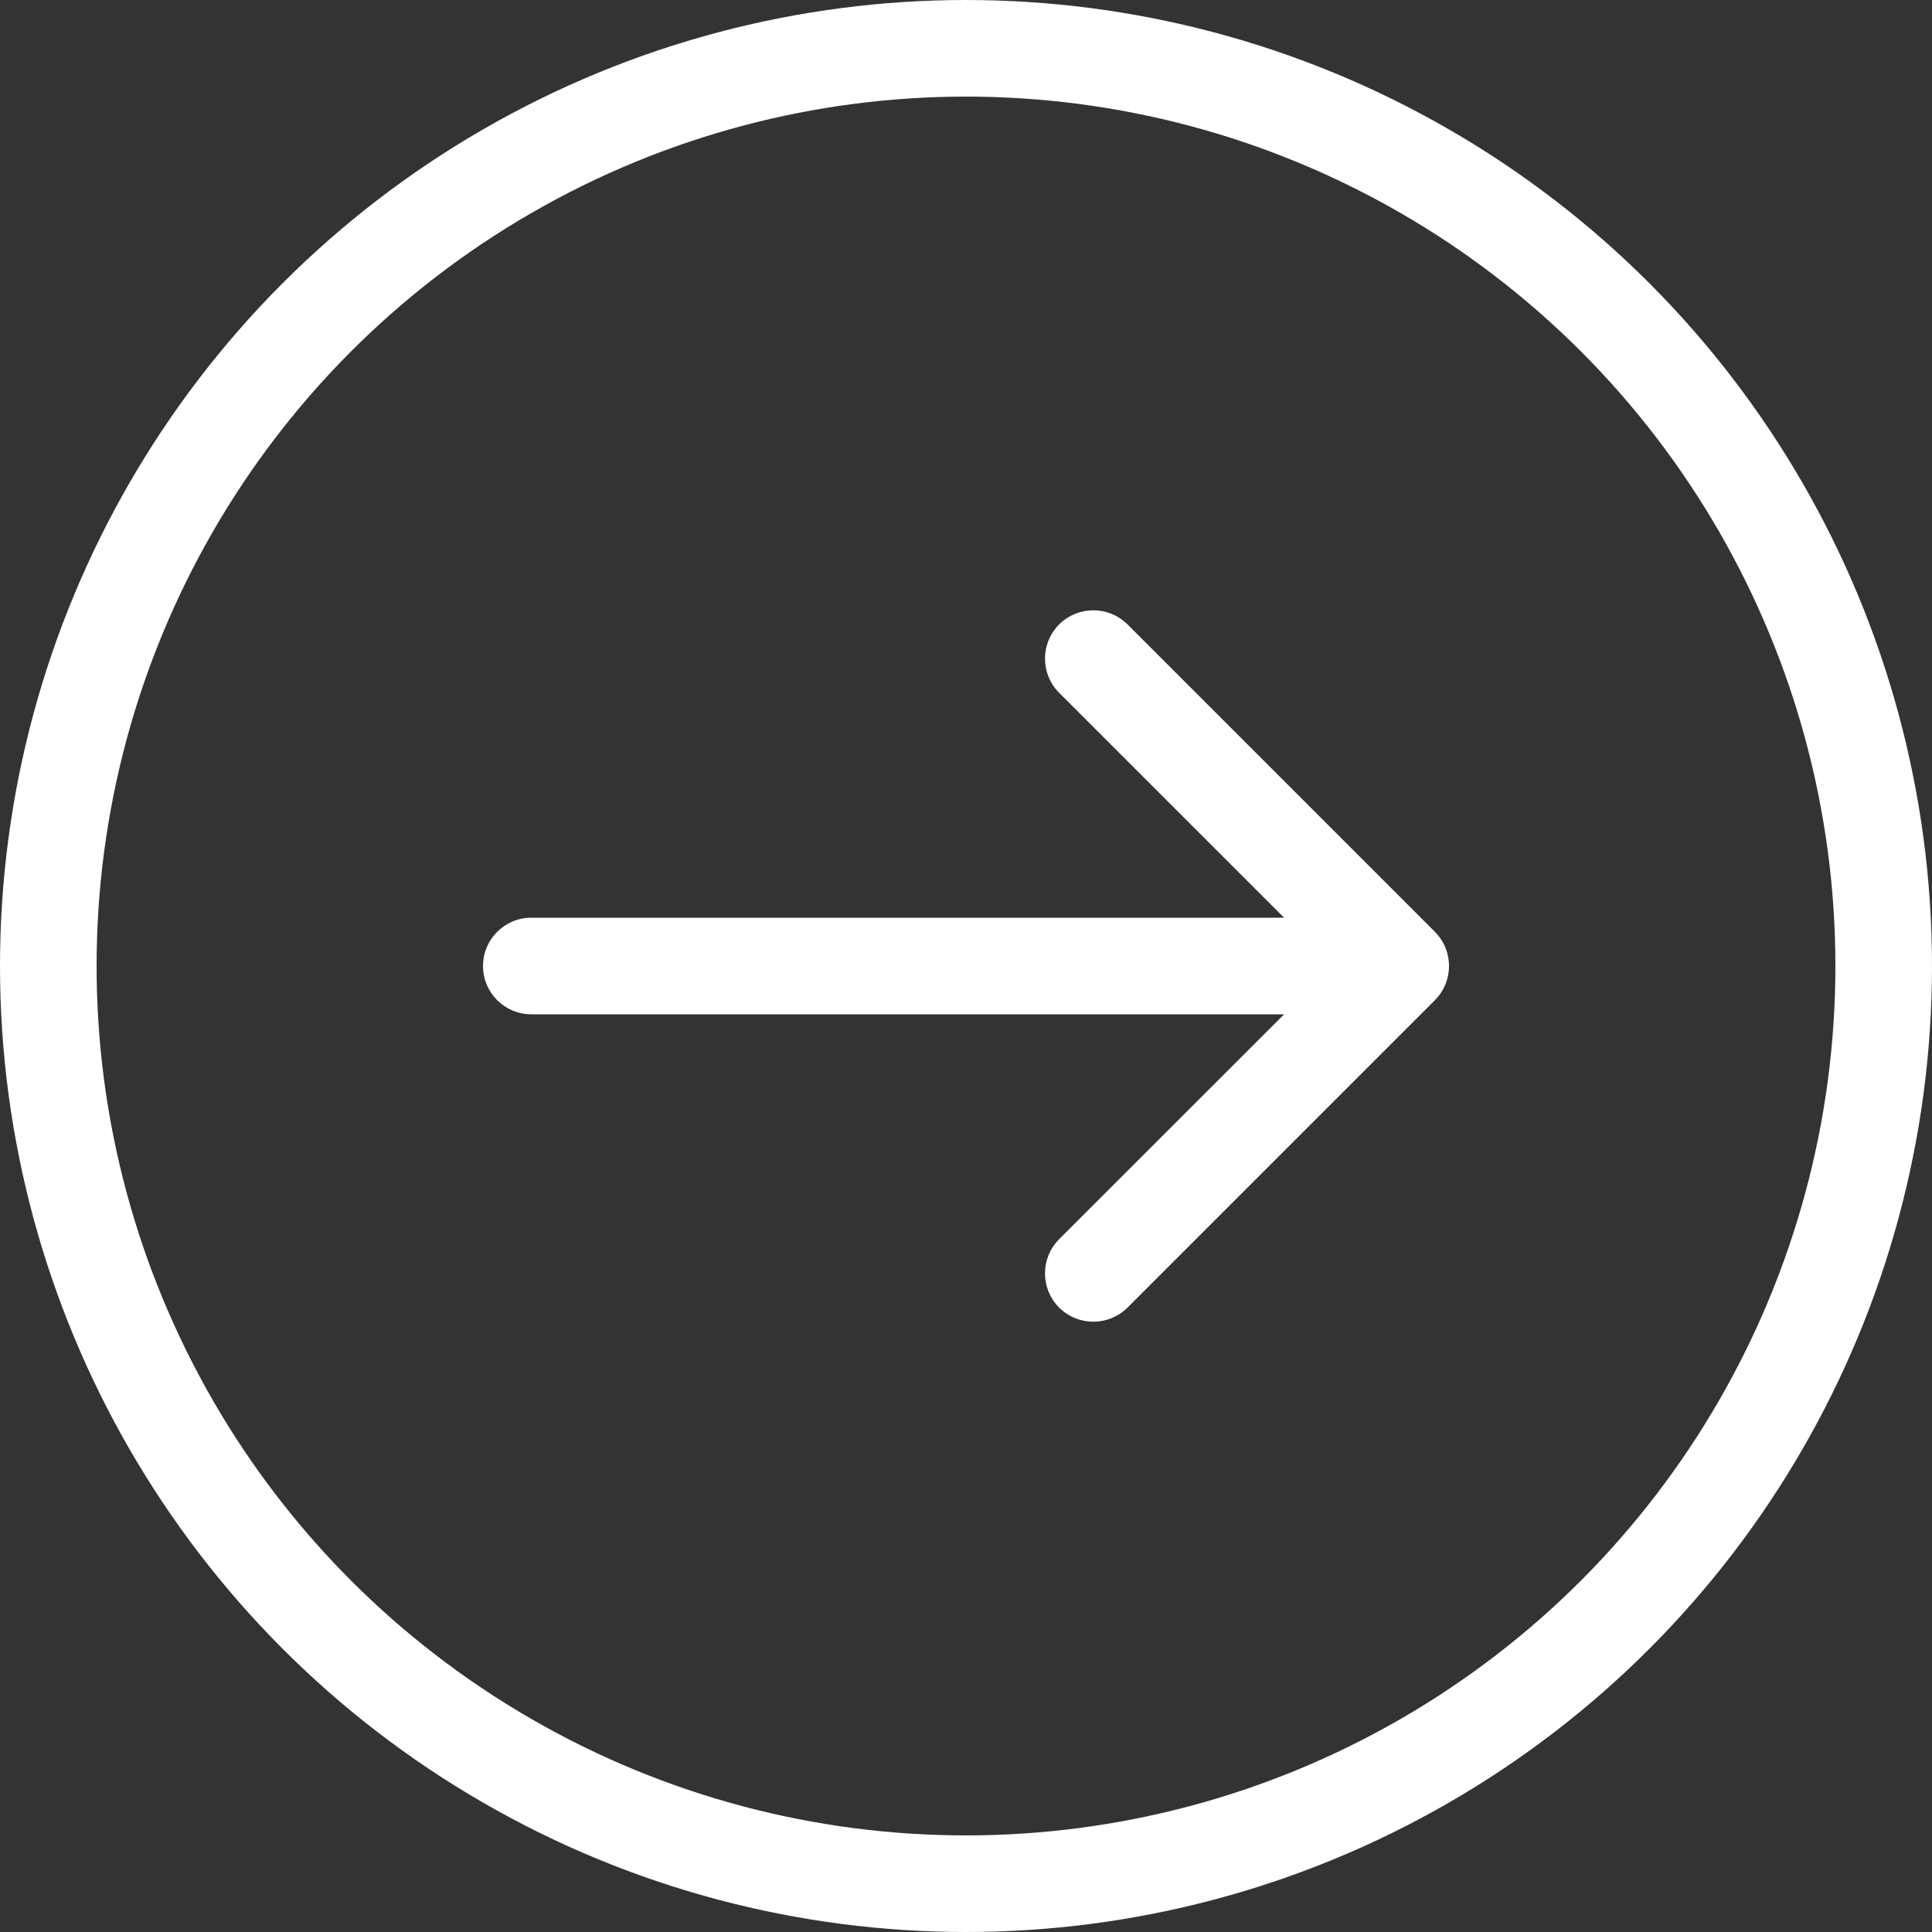
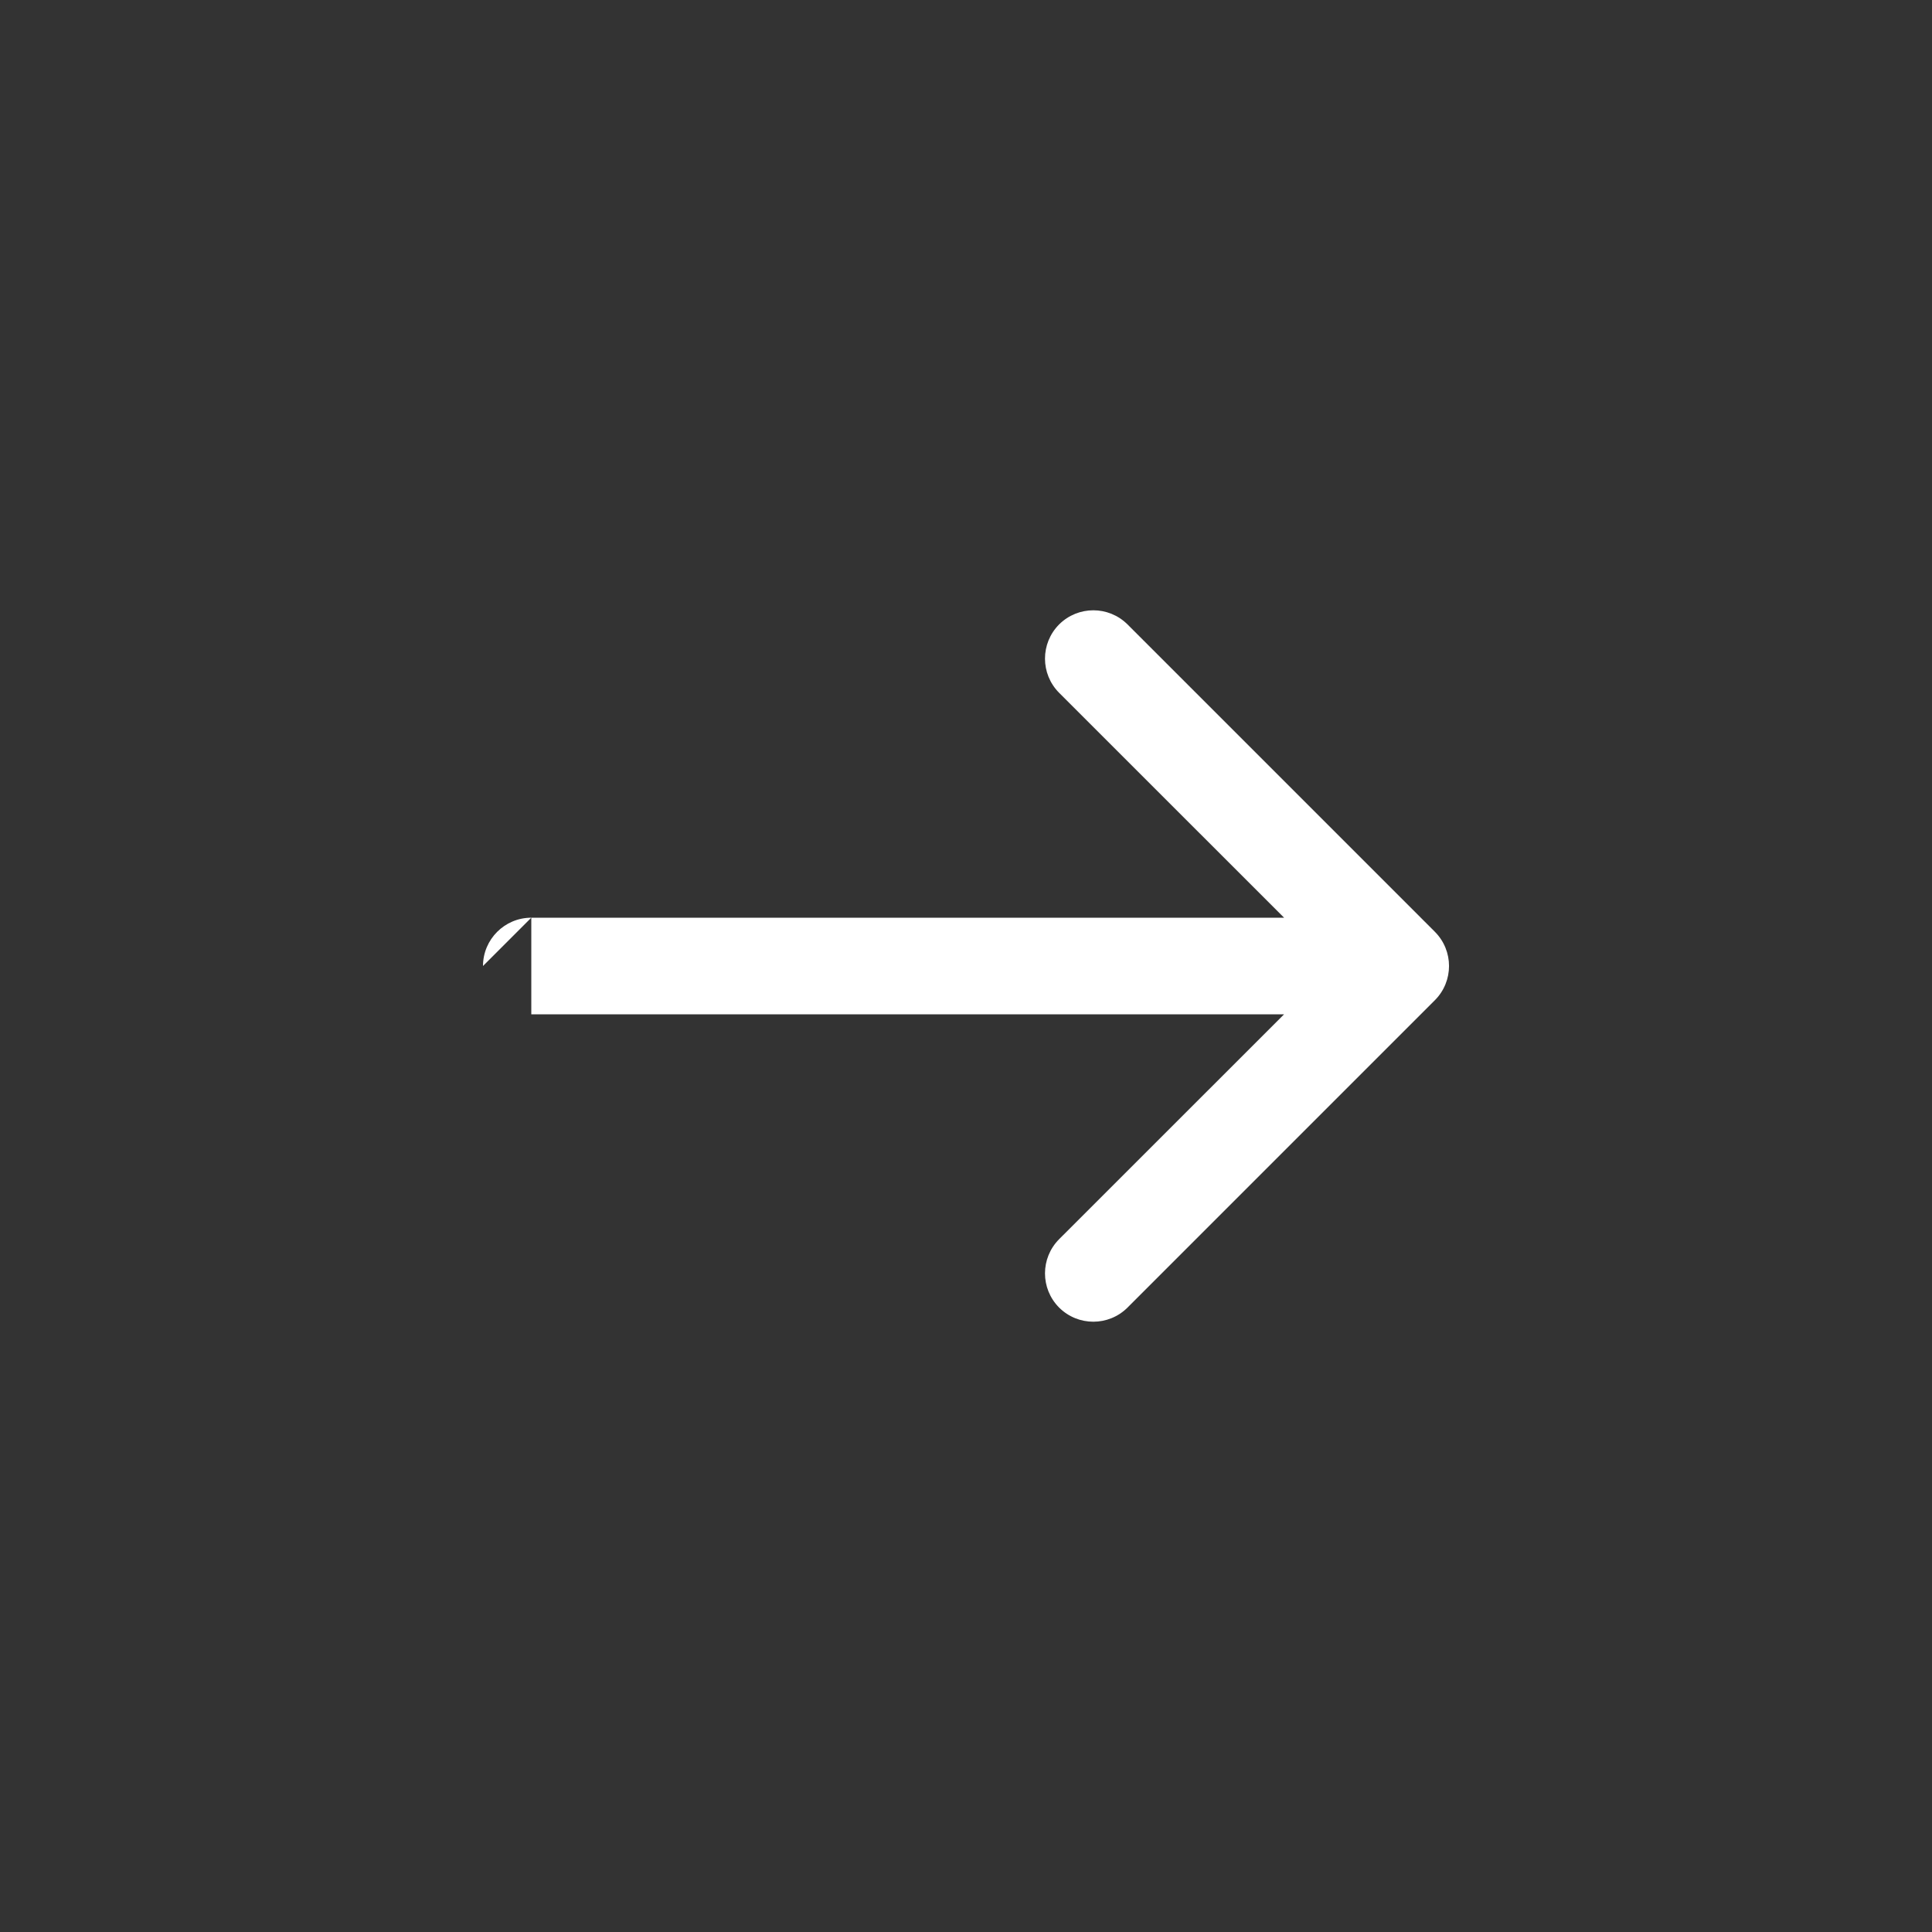
<svg xmlns="http://www.w3.org/2000/svg" width="20" height="20" viewBox="0 0 20 20" fill="none">
  <rect x="0" y="0" width="20" height="20" fill="#333333" stroke="none" />
-   <circle cx="10" cy="10" r="9.5" transform="rotate(180 10 10)" stroke="white" />
-   <path d="M5.5 9.5C5.224 9.5 5 9.724 5 10C5 10.276 5.224 10.5 5.5 10.5L5.5 9.5ZM14.854 10.354C15.049 10.158 15.049 9.842 14.854 9.646L11.672 6.464C11.476 6.269 11.16 6.269 10.964 6.464C10.769 6.66 10.769 6.976 10.964 7.172L13.793 10L10.964 12.828C10.769 13.024 10.769 13.34 10.964 13.536C11.16 13.731 11.476 13.731 11.672 13.536L14.854 10.354ZM5.5 10.5L14.5 10.5L14.5 9.5L5.5 9.5L5.5 10.5Z" fill="white" />
+   <path d="M5.5 9.5C5.224 9.5 5 9.724 5 10L5.5 9.5ZM14.854 10.354C15.049 10.158 15.049 9.842 14.854 9.646L11.672 6.464C11.476 6.269 11.16 6.269 10.964 6.464C10.769 6.66 10.769 6.976 10.964 7.172L13.793 10L10.964 12.828C10.769 13.024 10.769 13.34 10.964 13.536C11.16 13.731 11.476 13.731 11.672 13.536L14.854 10.354ZM5.5 10.5L14.5 10.5L14.5 9.5L5.5 9.5L5.5 10.5Z" fill="white" />
</svg>